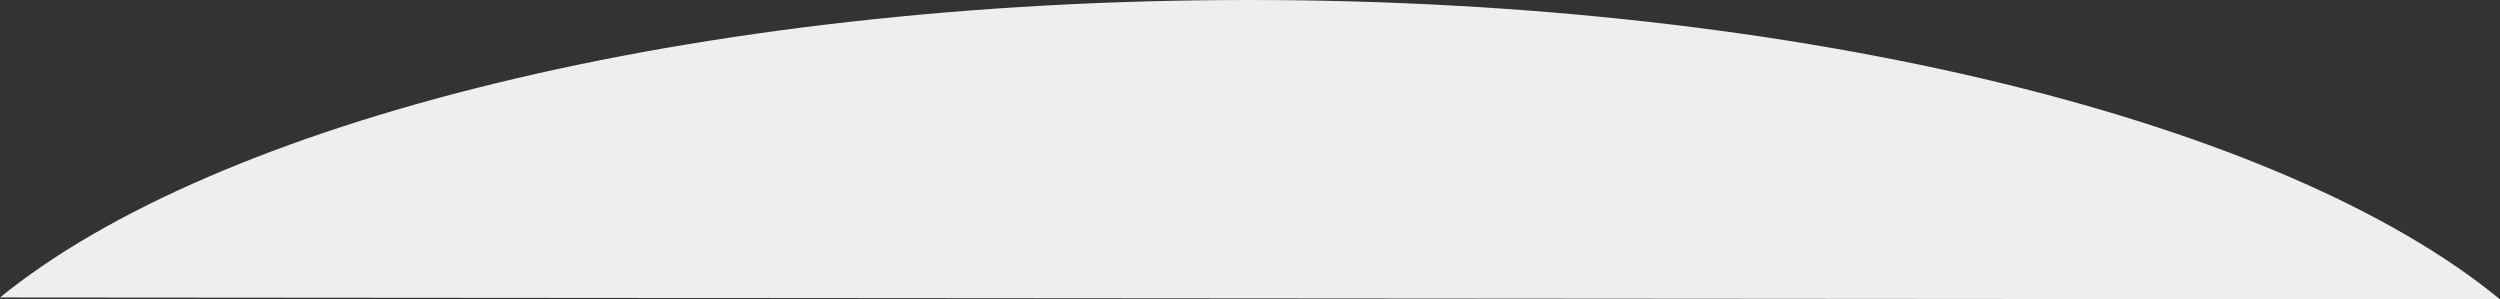
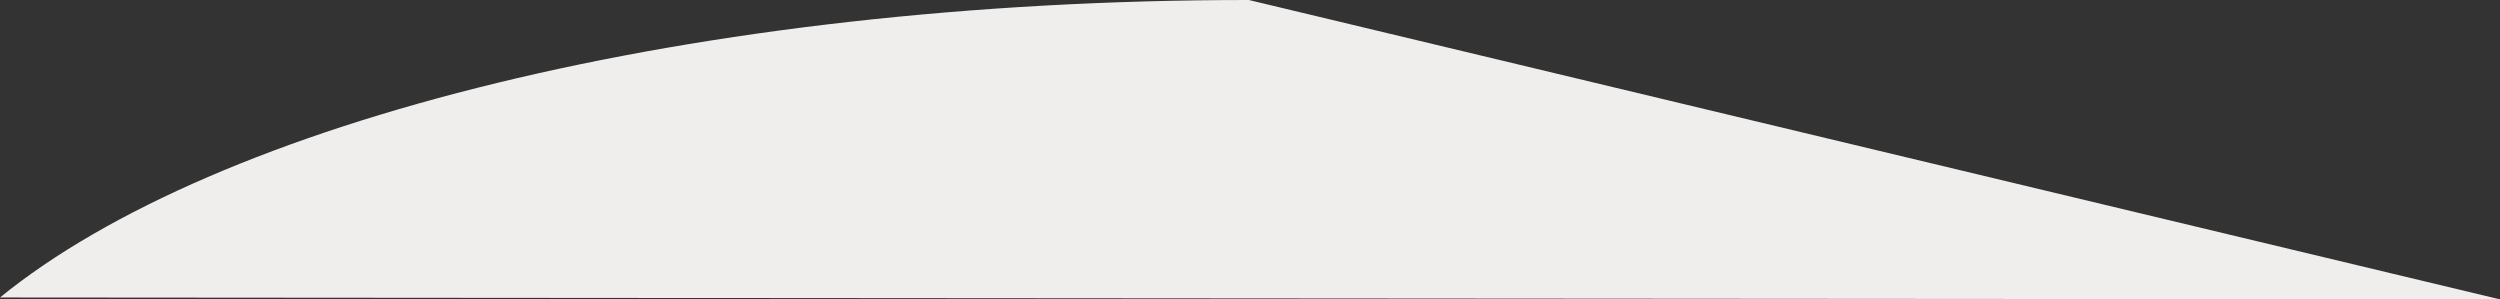
<svg xmlns="http://www.w3.org/2000/svg" width="1920" height="229.919" viewBox="0 0 1920 229.919">
  <rect x="0" y="0" width="1920" height="229.919" fill="#333333" stroke="none" />
-   <path id="border_sp_iv" d="M0,960.885C0,1387.265,93.712,1754.439,228.468,1920L229.919,0C94.384,164.7,0,532.978,0,960.885" transform="translate(1920) rotate(90)" fill="#f0eeed" />
+   <path id="border_sp_iv" d="M0,960.885C0,1387.265,93.712,1754.439,228.468,1920L229.919,0" transform="translate(1920) rotate(90)" fill="#f0eeed" />
</svg>